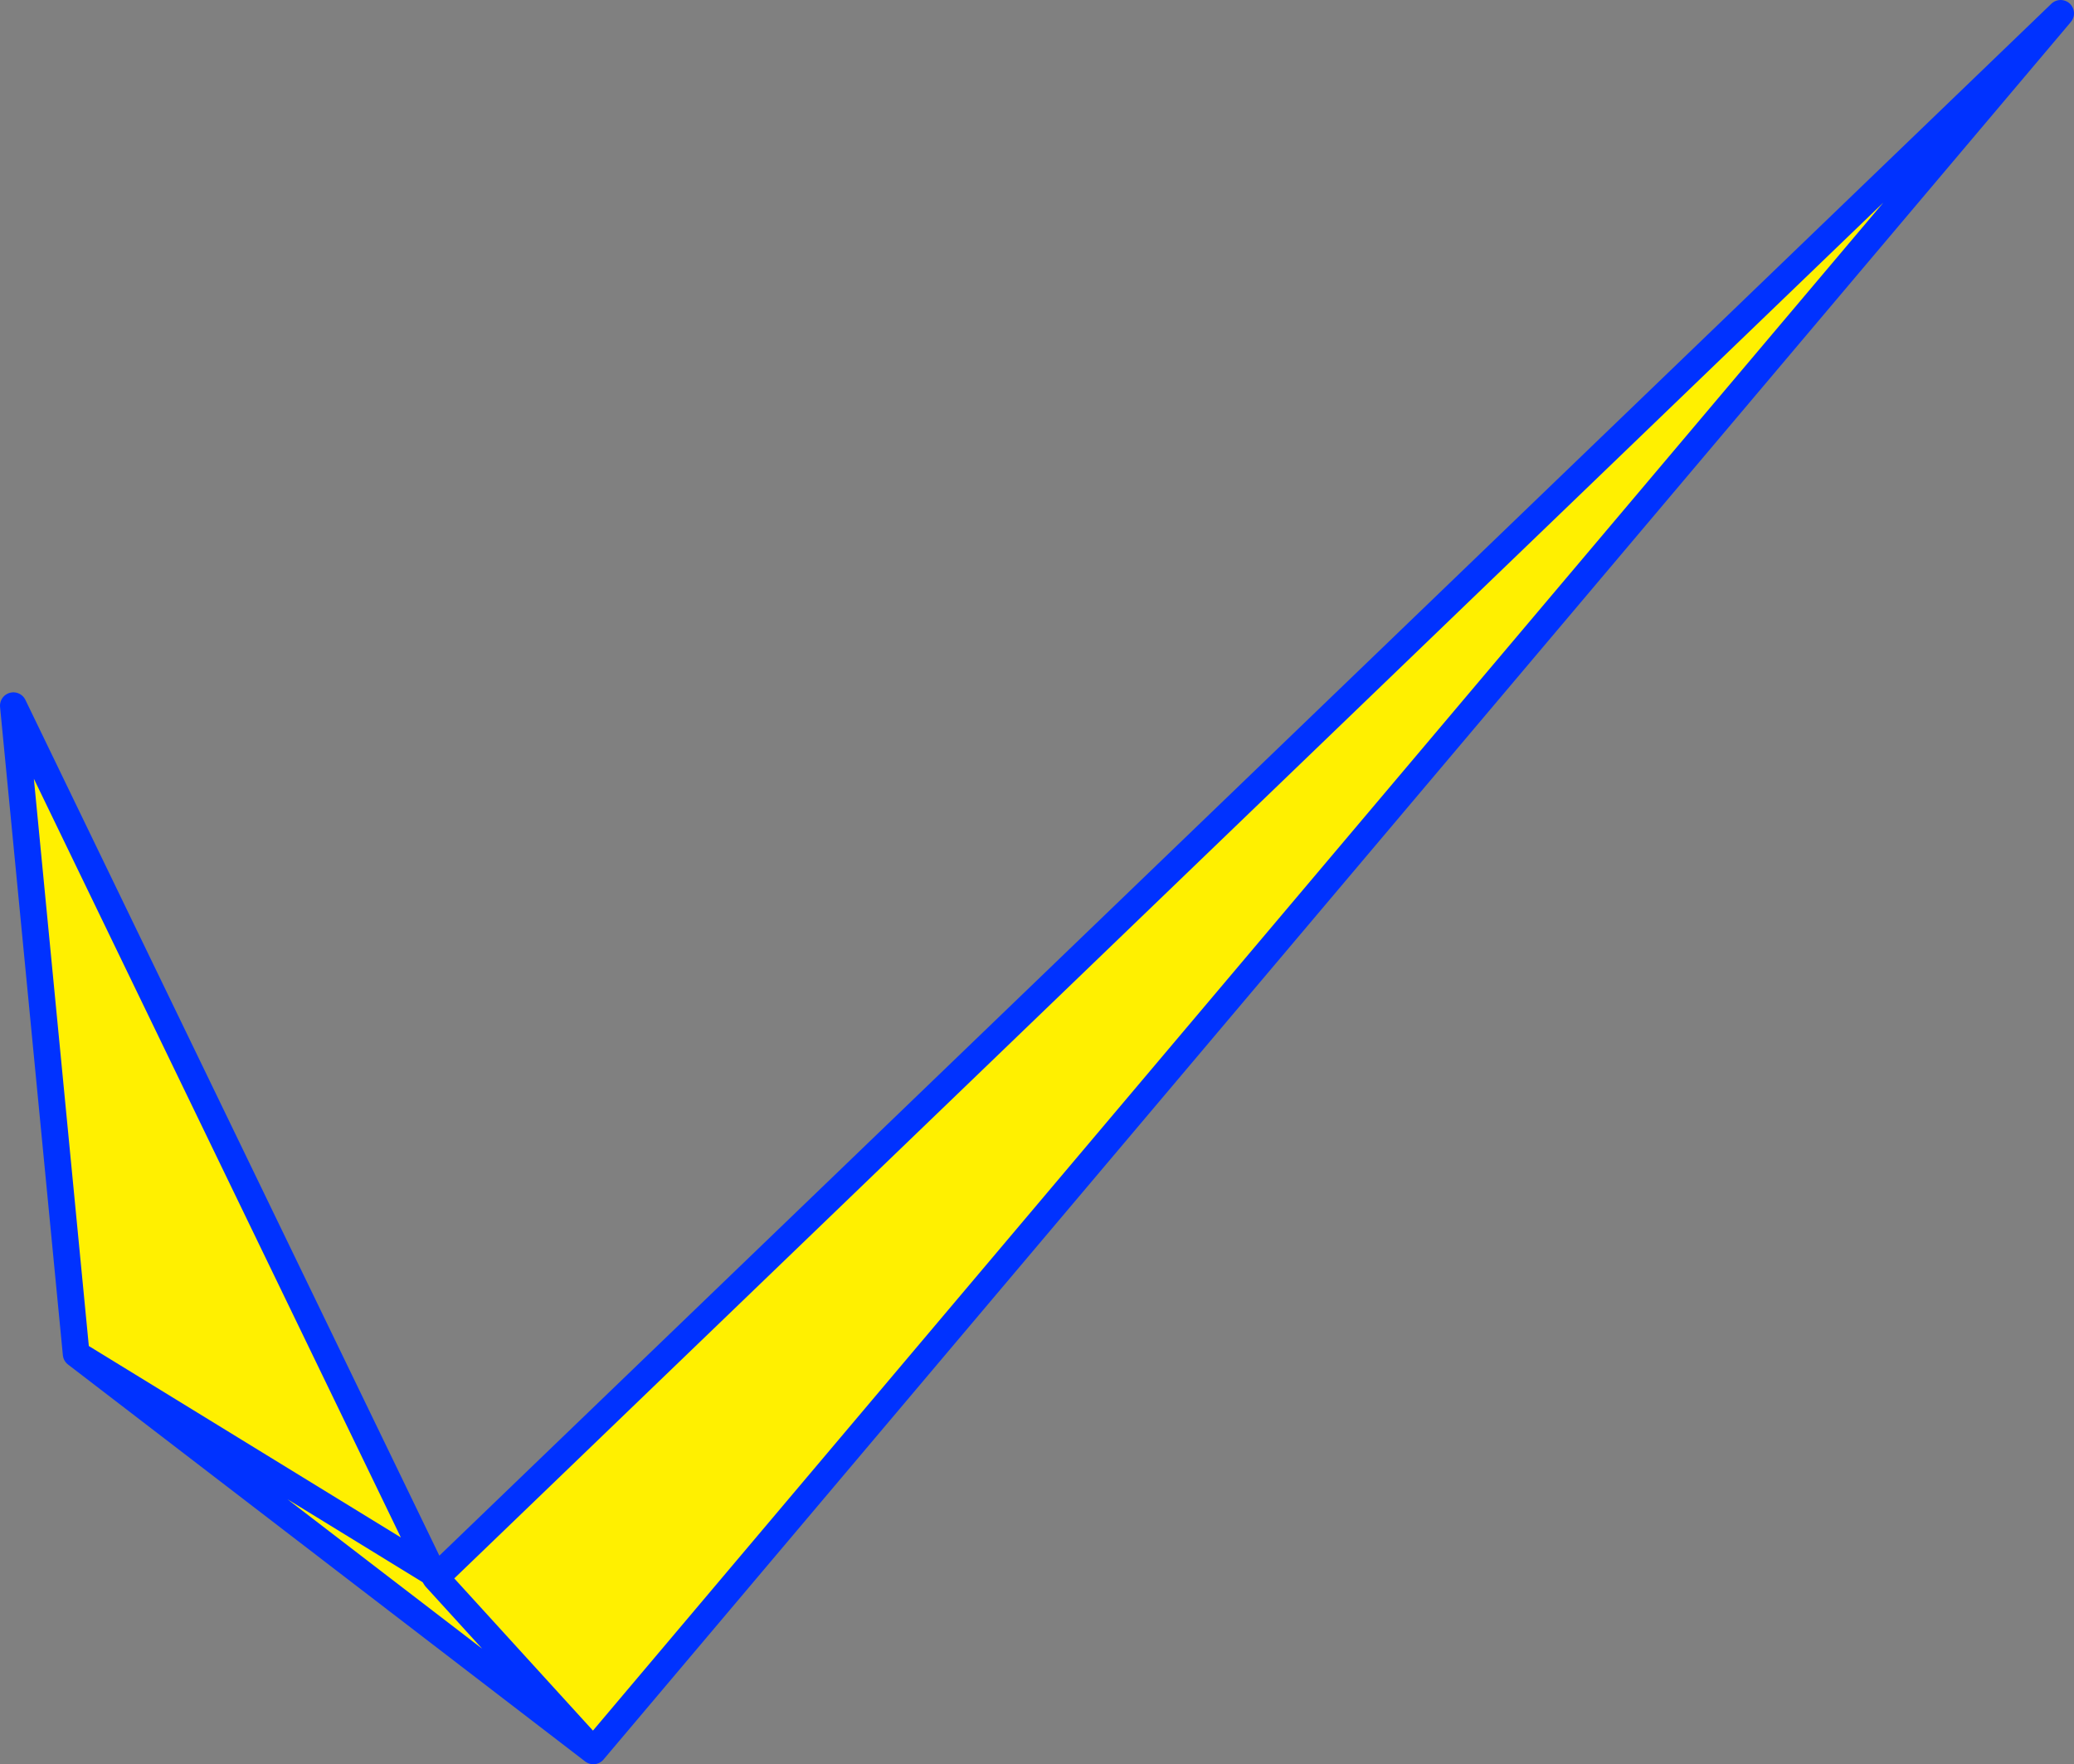
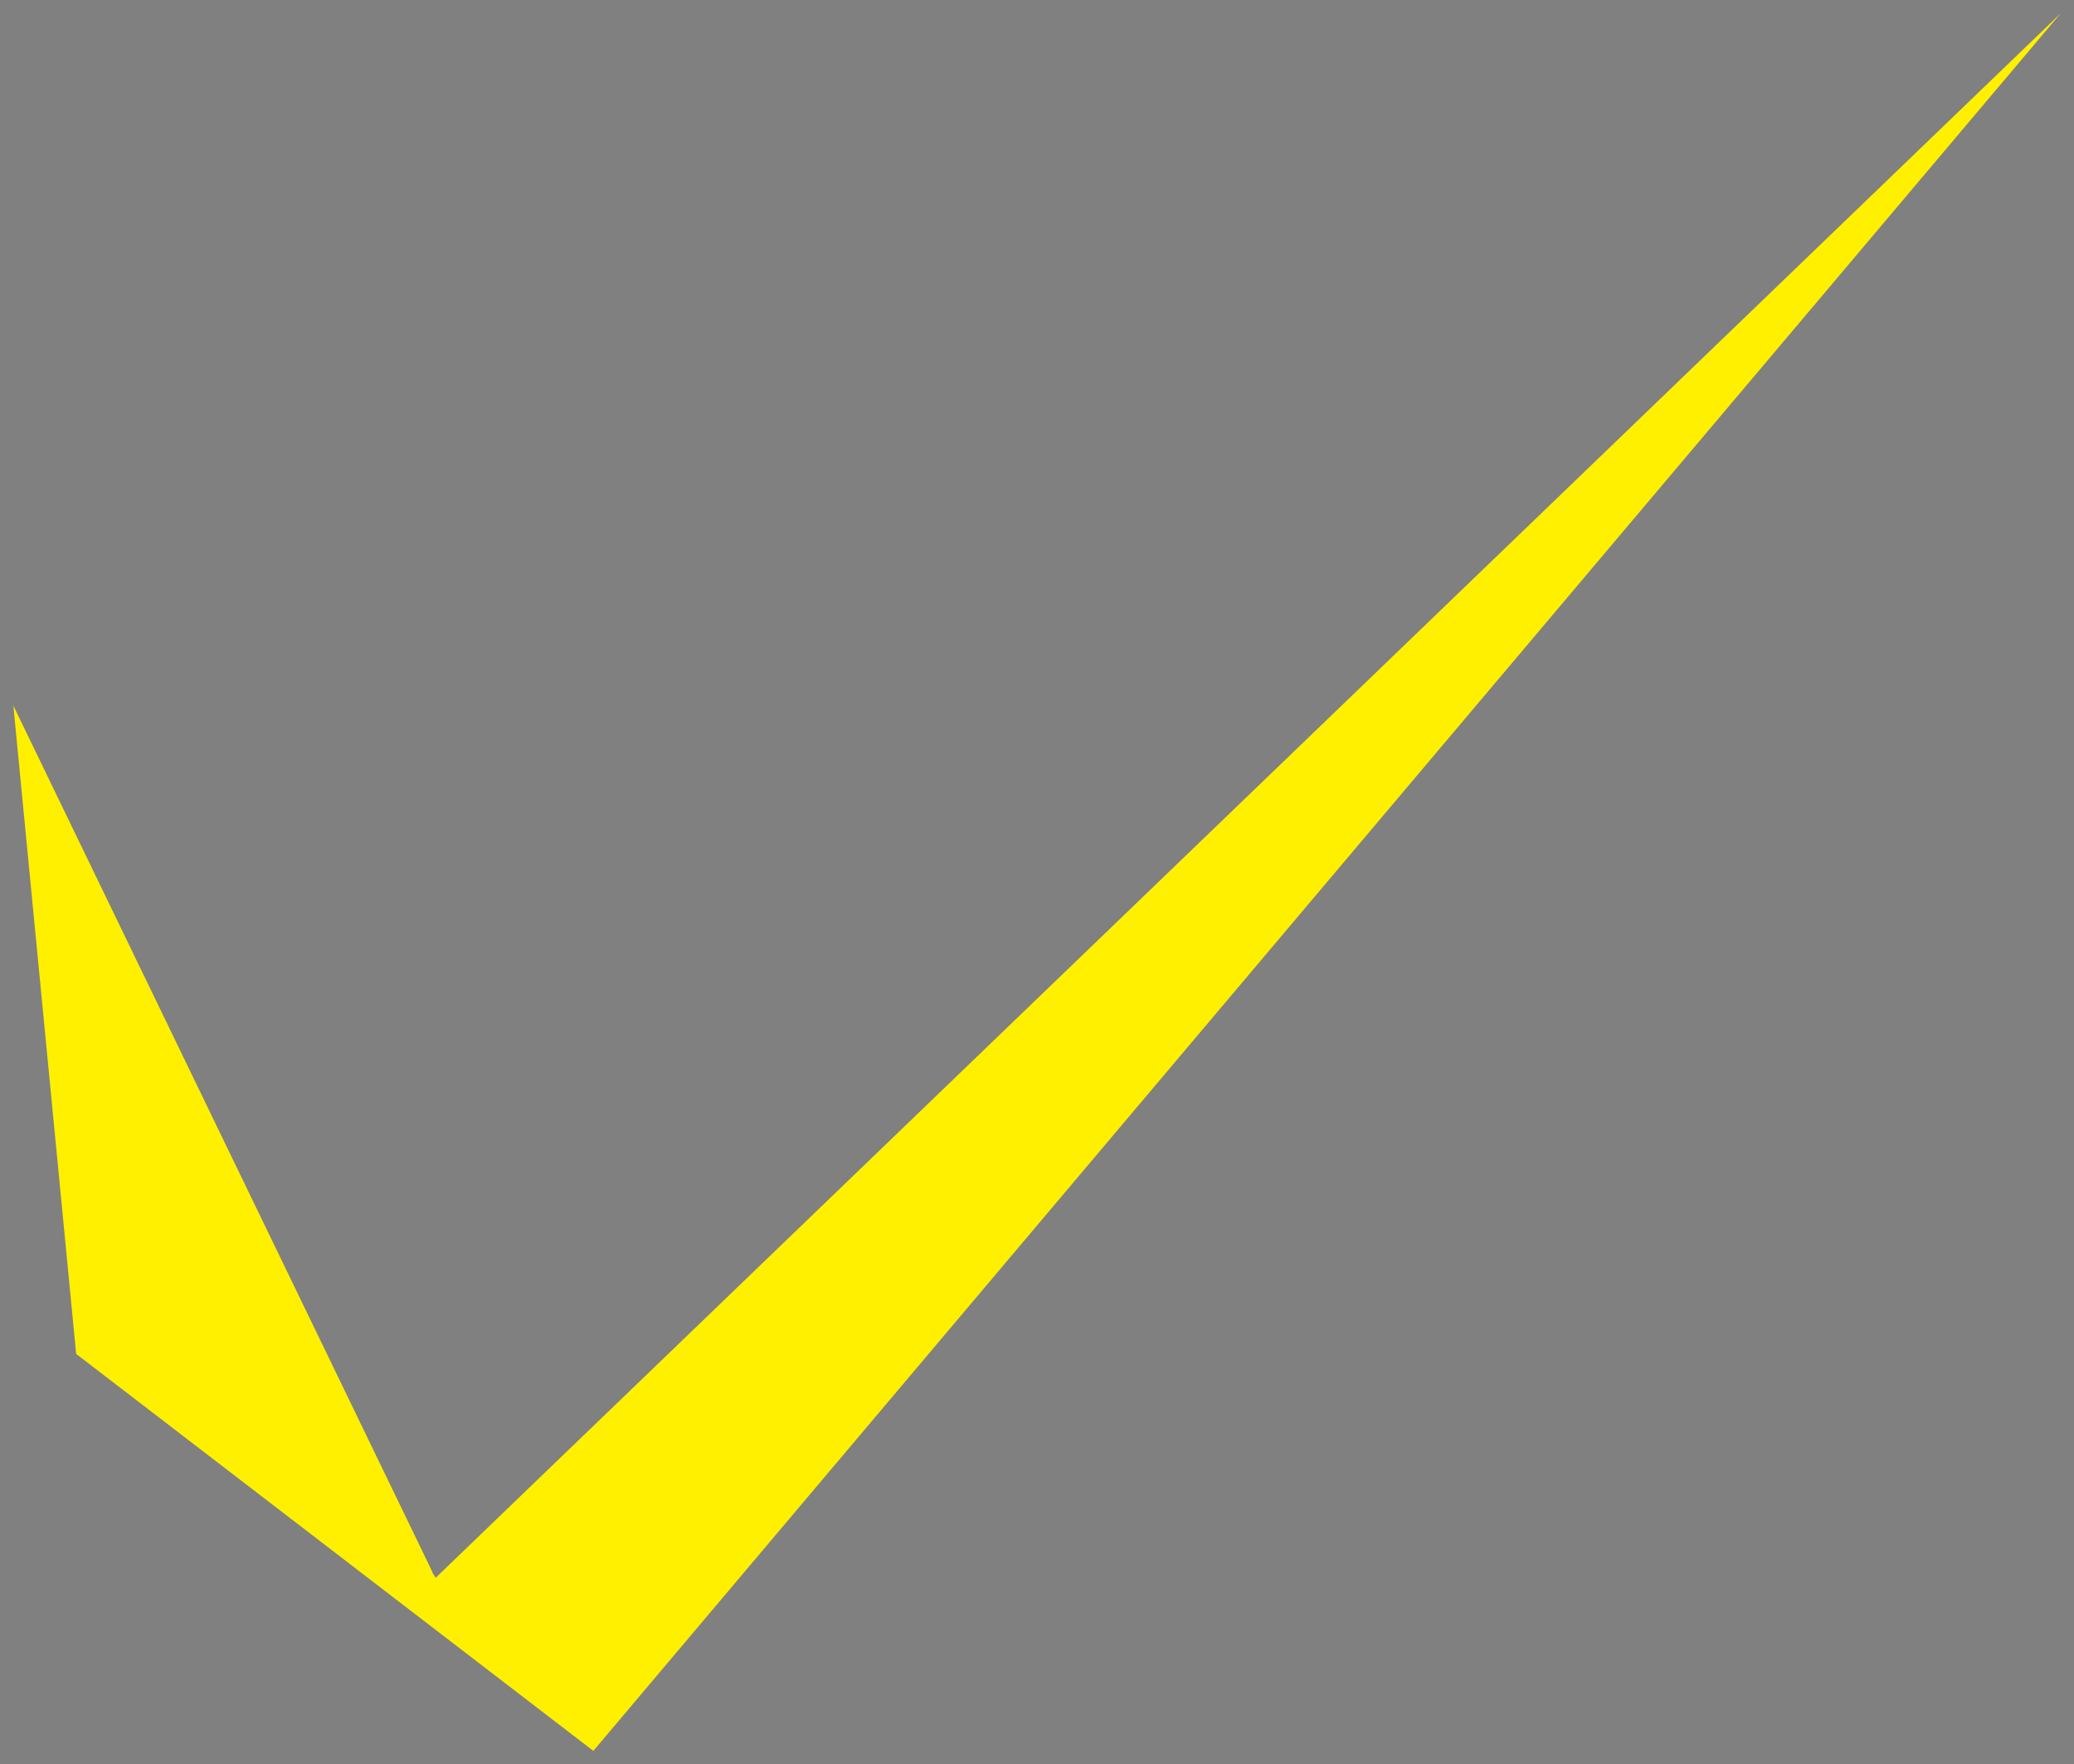
<svg xmlns="http://www.w3.org/2000/svg" height="132.0px" width="155.2px">
  <rect width="100%" height="100%" fill="#808080" stroke="none" />
  <g transform="matrix(1.0, 0.0, 0.0, 1.0, -303.95, -94.6)">
    <path d="M336.3 212.2 L336.3 212.25 336.55 212.65 348.35 225.6 336.55 212.65 458.15 95.6 348.35 225.6 309.65 195.9 304.95 147.4 336.3 212.2 M336.3 212.25 L309.65 195.9 336.3 212.25" fill="#fff000" fill-rule="evenodd" stroke="none" />
-     <path d="M336.3 212.2 L336.3 212.25 336.55 212.65 336.3 212.2 304.95 147.4 309.65 195.9 336.3 212.25 M348.35 225.6 L336.55 212.65 458.15 95.6 348.35 225.6 309.65 195.9" fill="none" stroke="#0032ff" stroke-linecap="round" stroke-linejoin="round" stroke-width="2.0" />
  </g>
</svg>